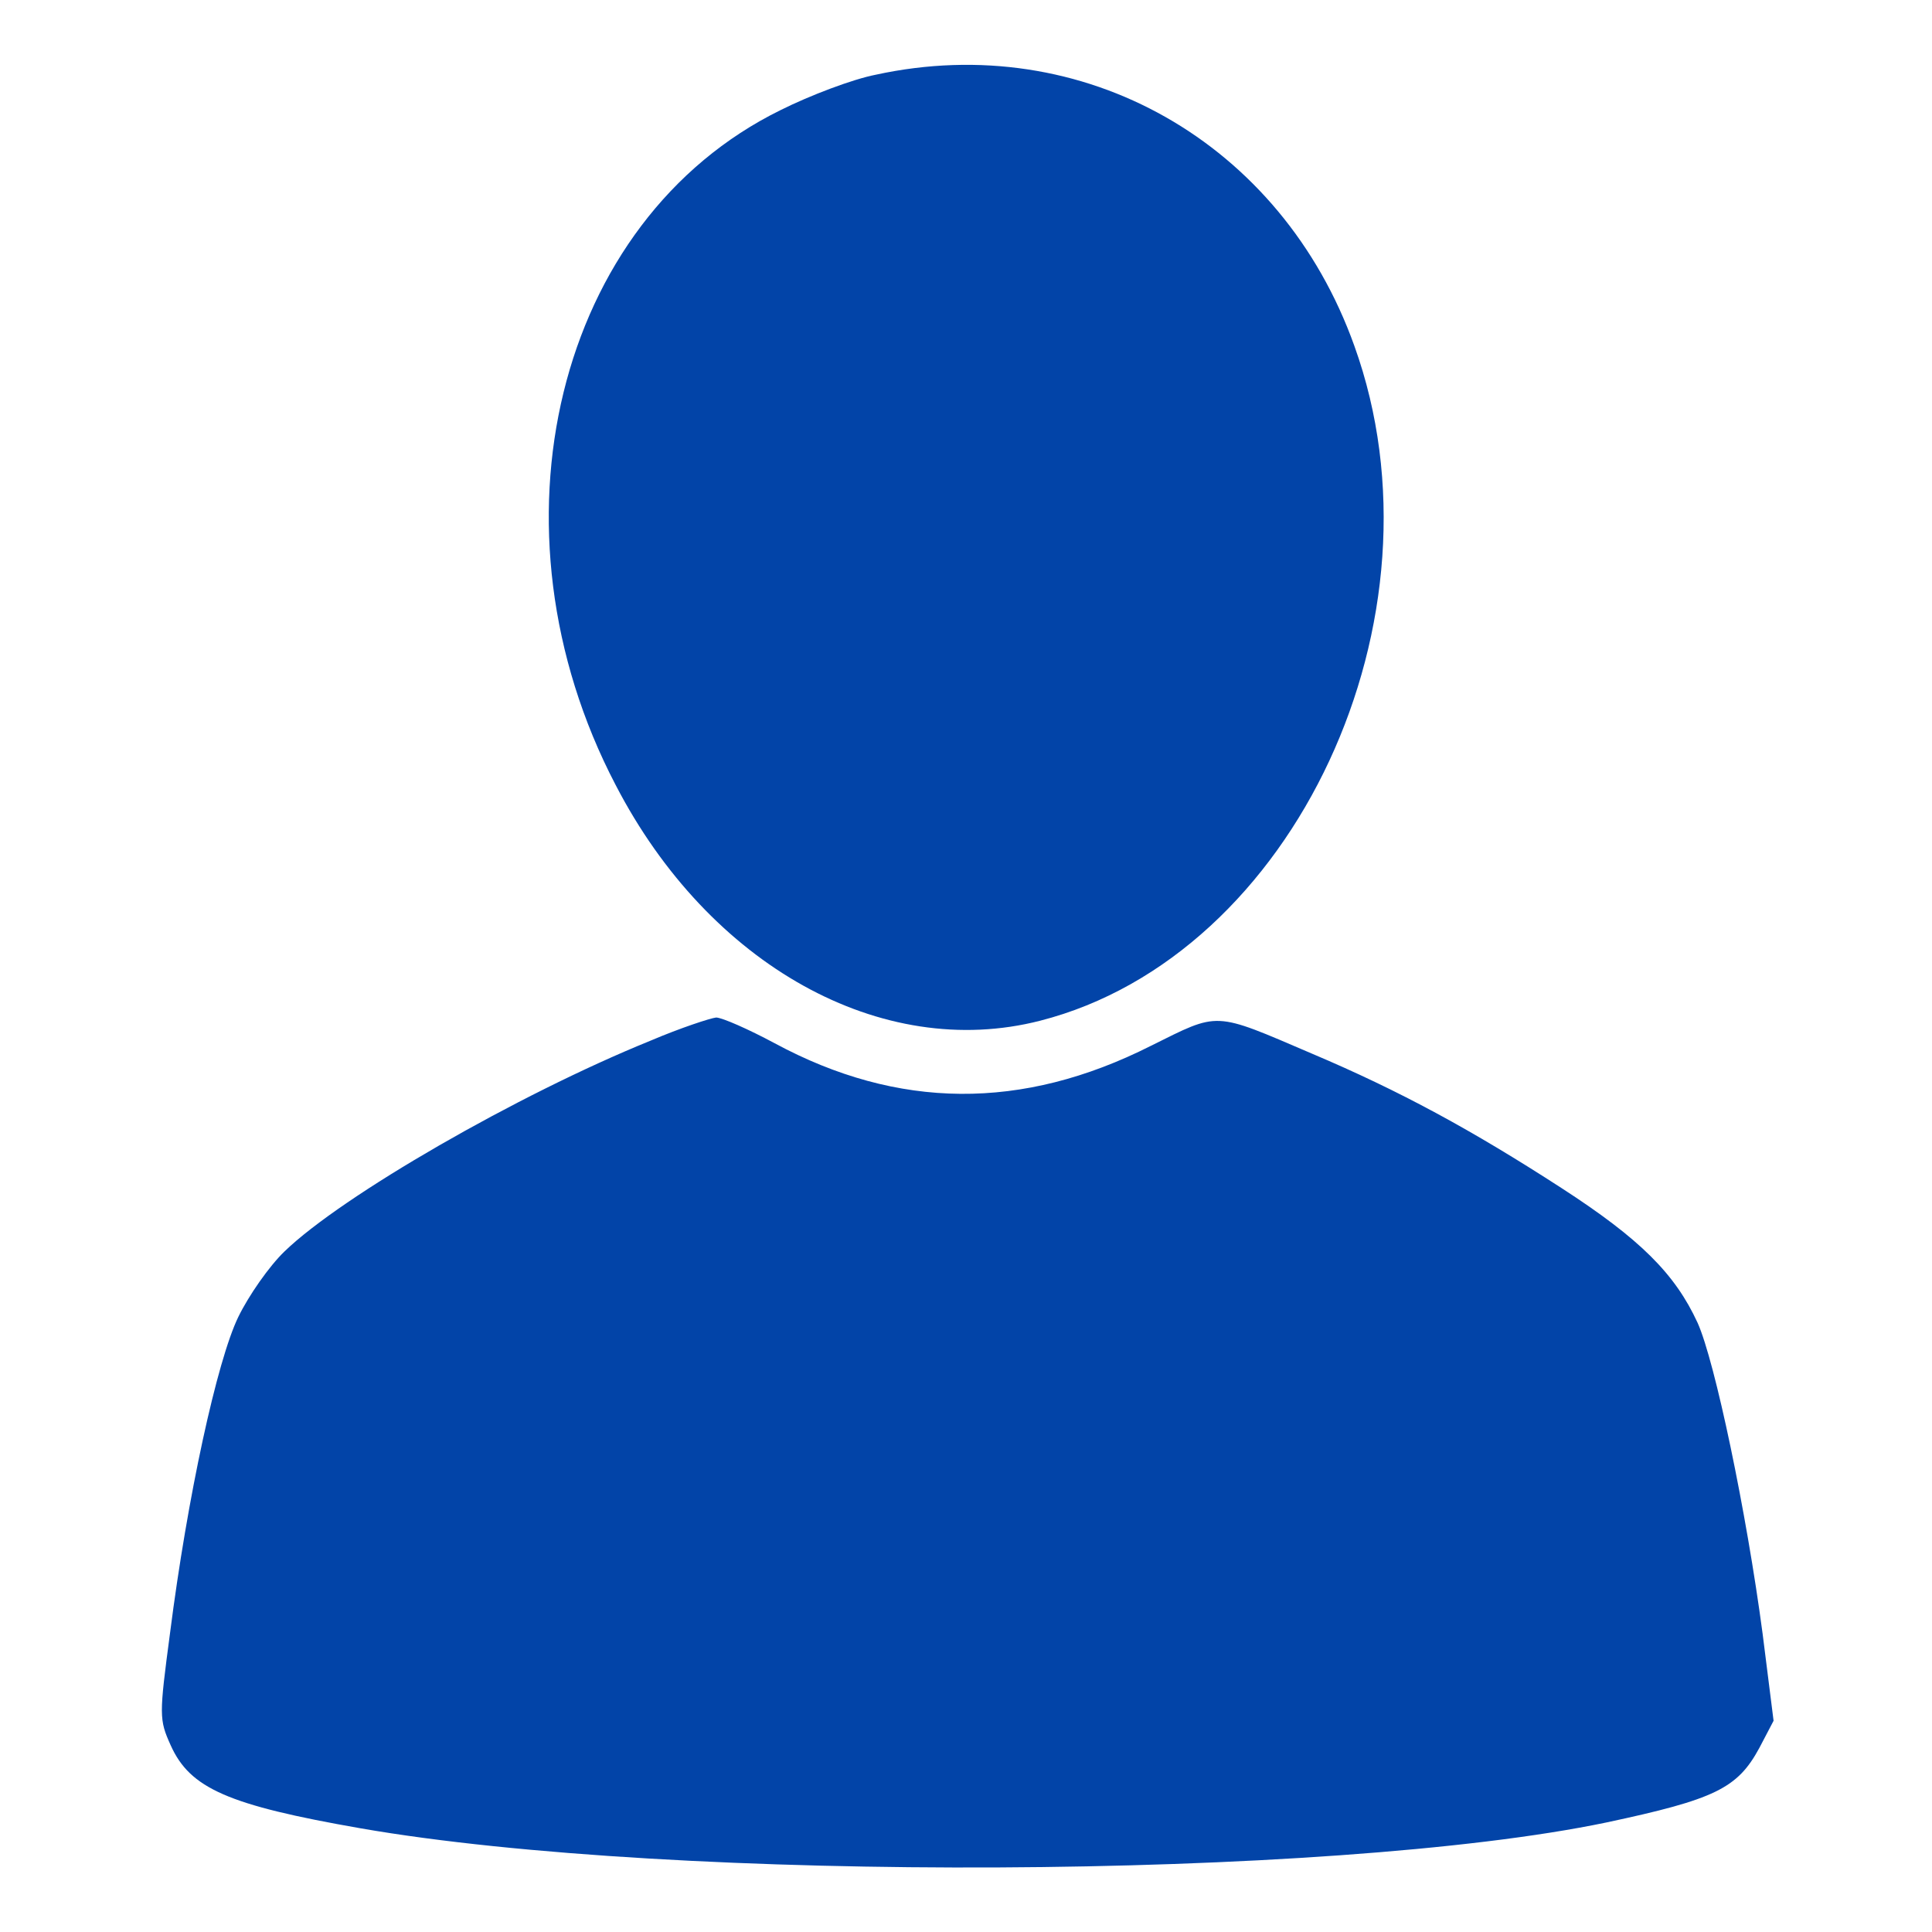
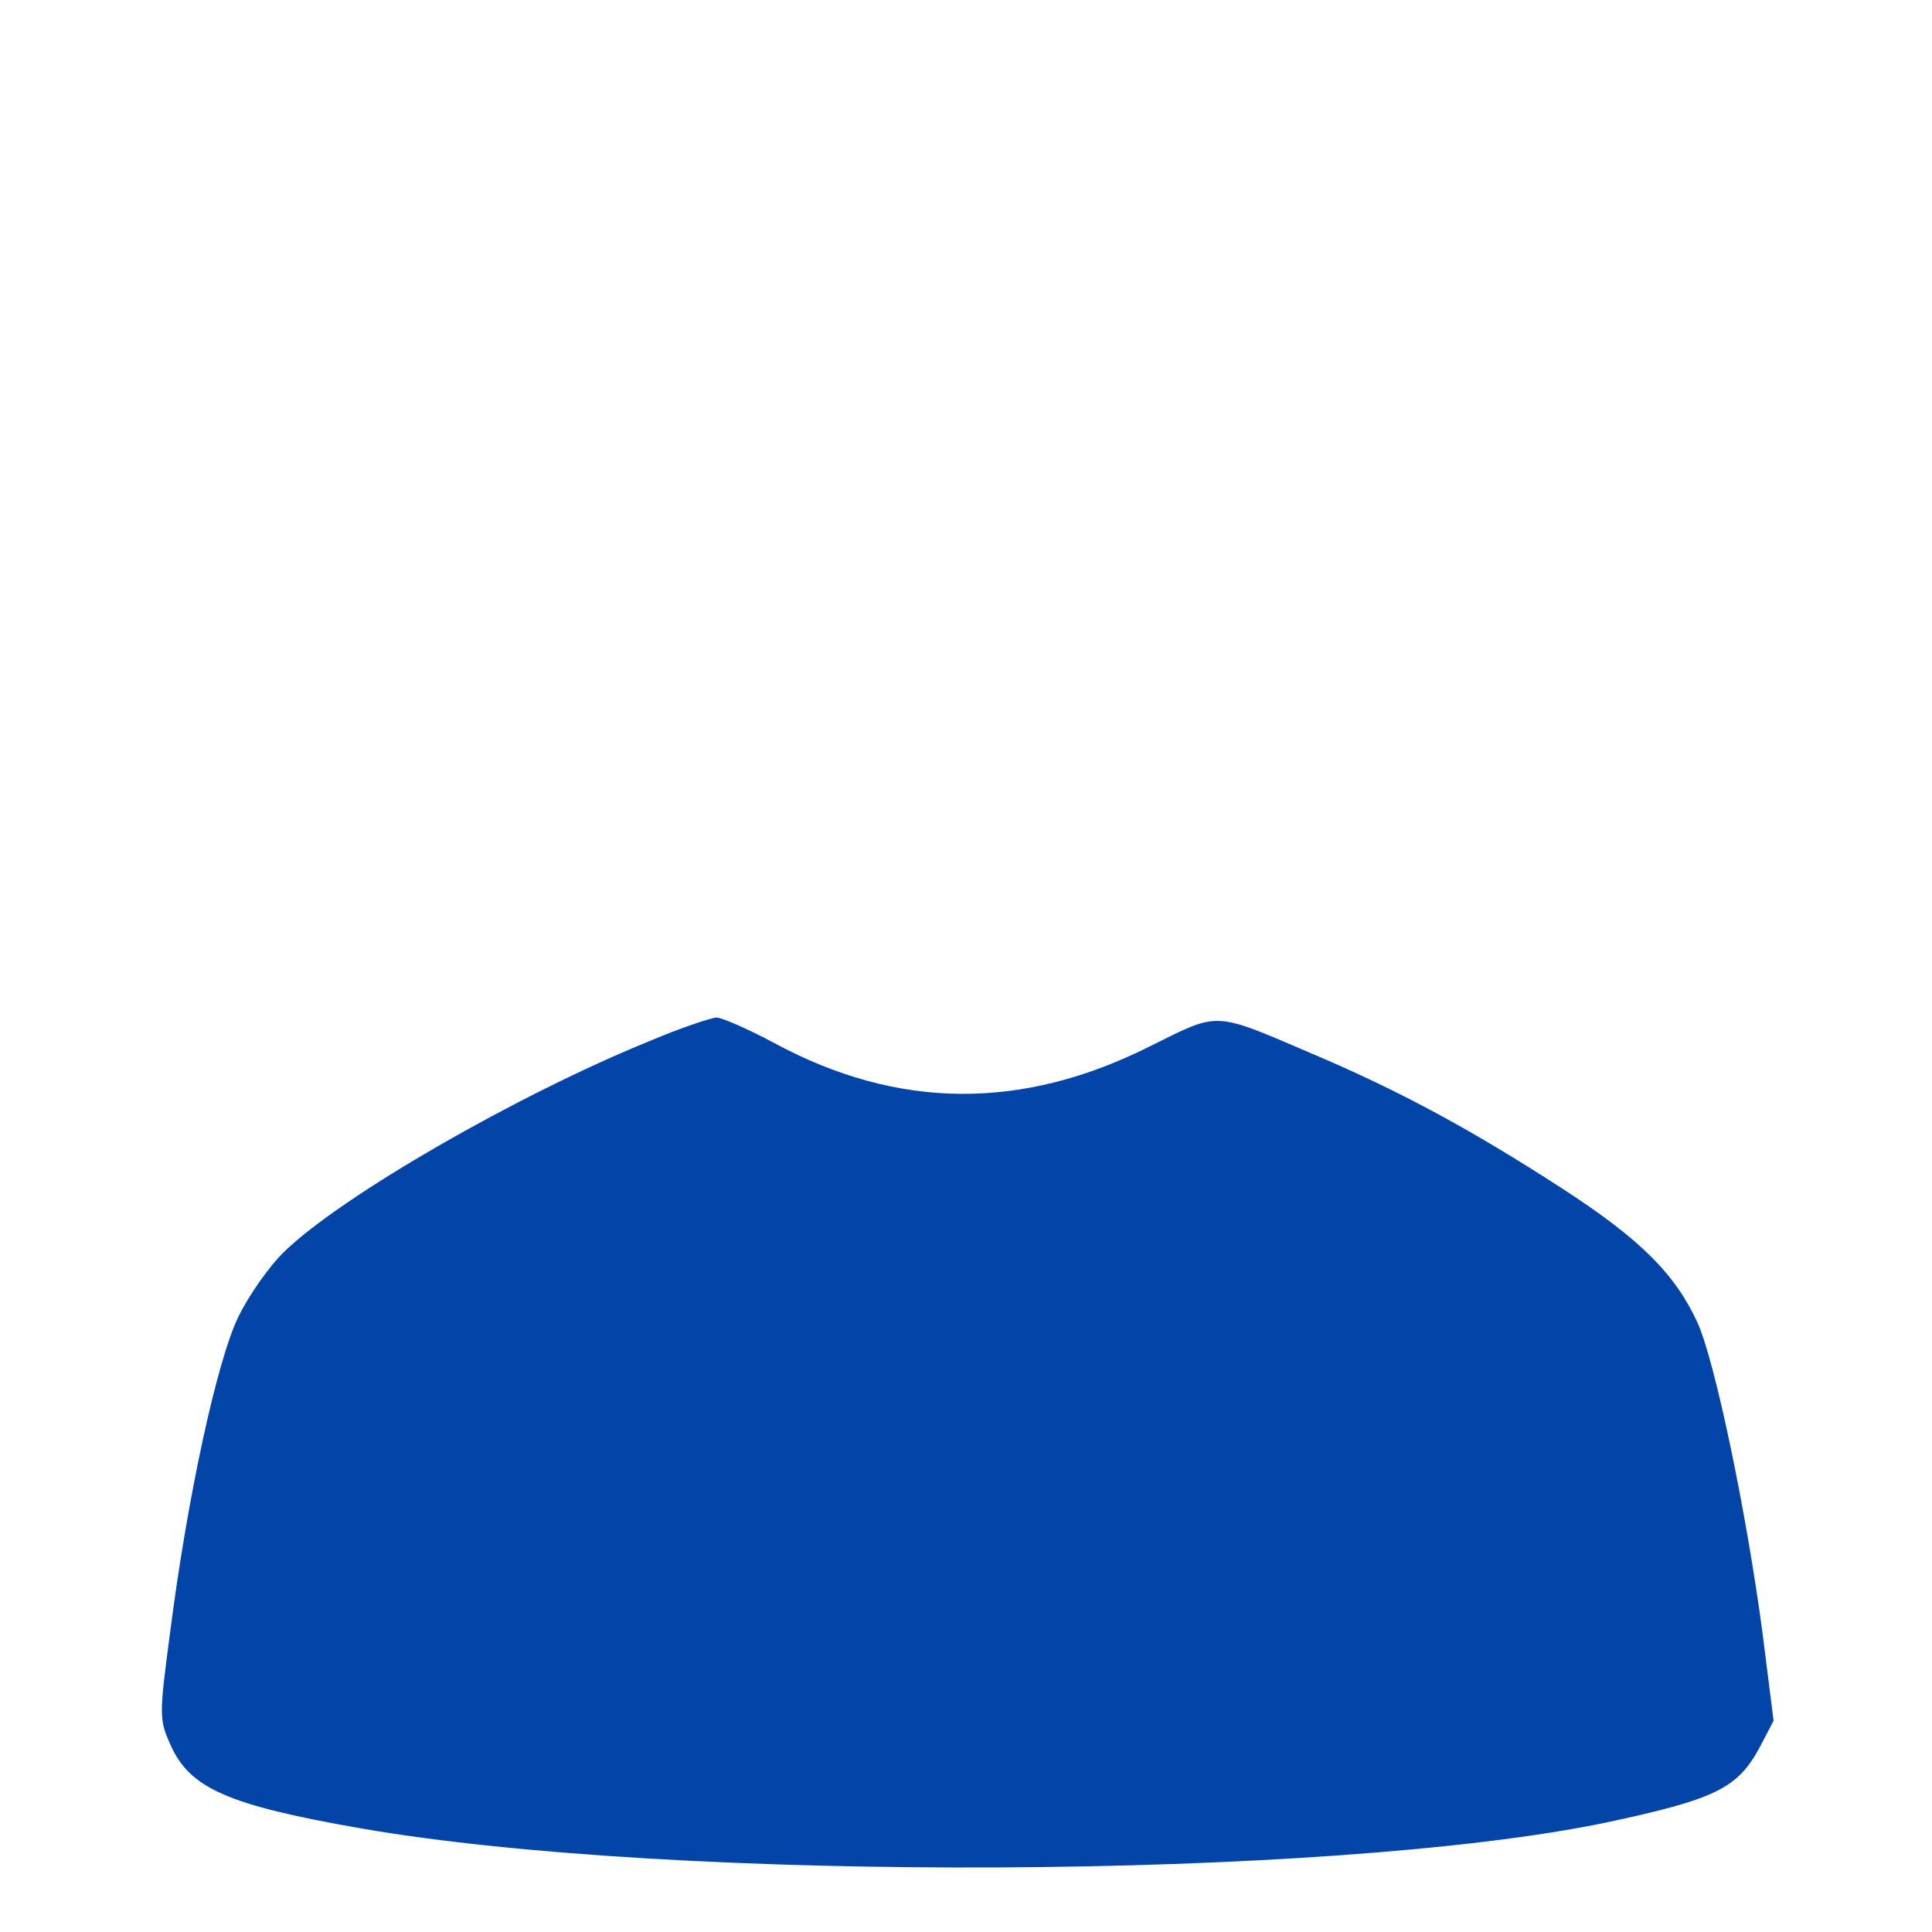
<svg xmlns="http://www.w3.org/2000/svg" xmlns:ns1="http://sodipodi.sourceforge.net/DTD/sodipodi-0.dtd" xmlns:ns2="http://www.inkscape.org/namespaces/inkscape" version="1.0" width="300pt" height="300pt" viewBox="0 0 300 300" preserveAspectRatio="xMidYMid meet" id="svg10" ns1:docname="user-b.svg" ns2:version="1.2.2 (732a01da63, 2022-12-09)">
  <defs id="defs14" />
  <ns1:namedview id="namedview12" pagecolor="#505050" bordercolor="#ffffff" borderopacity="1" ns2:showpageshadow="0" ns2:pageopacity="0" ns2:pagecheckerboard="1" ns2:deskcolor="#505050" ns2:document-units="pt" showgrid="false" ns2:zoom="1.5114407" ns2:cx="-30.103728" ns2:cy="193.19316" ns2:window-width="1920" ns2:window-height="1009" ns2:window-x="-8" ns2:window-y="-8" ns2:window-maximized="1" ns2:current-layer="svg10" />
  <g transform="translate(0,300) scale(0.1,-0.1)" fill="#000000" stroke="none" id="g8" style="fill:#0244a8;fill-opacity:1">
-     <path d="M1360 2884 c-36 -7 -102 -32 -148 -55 -348 -171 -465 -648 -256 -1048 145 -280 413 -429 659 -366 395 101 640 626 488 1048 -113 316 -421 491 -743 421z" id="path4" style="fill:#0244a8;fill-opacity:1" />
    <path d="M1010 1384 c-207 -84 -479 -241 -568 -327 -24 -23 -56 -69 -72 -102 -33 -68 -79 -279 -106 -491 -17 -128 -17 -134 1 -174 30 -67 89 -93 295 -129 488 -85 1507 -80 1934 9 169 36 204 53 238 116 l22 42 -17 135 c-25 189 -74 423 -101 483 -35 76 -89 130 -211 209 -139 90 -251 151 -388 209 -154 66 -143 65 -250 12 -200 -101 -393 -99 -584 4 -41 22 -82 40 -91 40 -9 -1 -55 -16 -102 -36z" id="path6" style="fill:#0244a8;fill-opacity:1" />
  </g>
</svg>